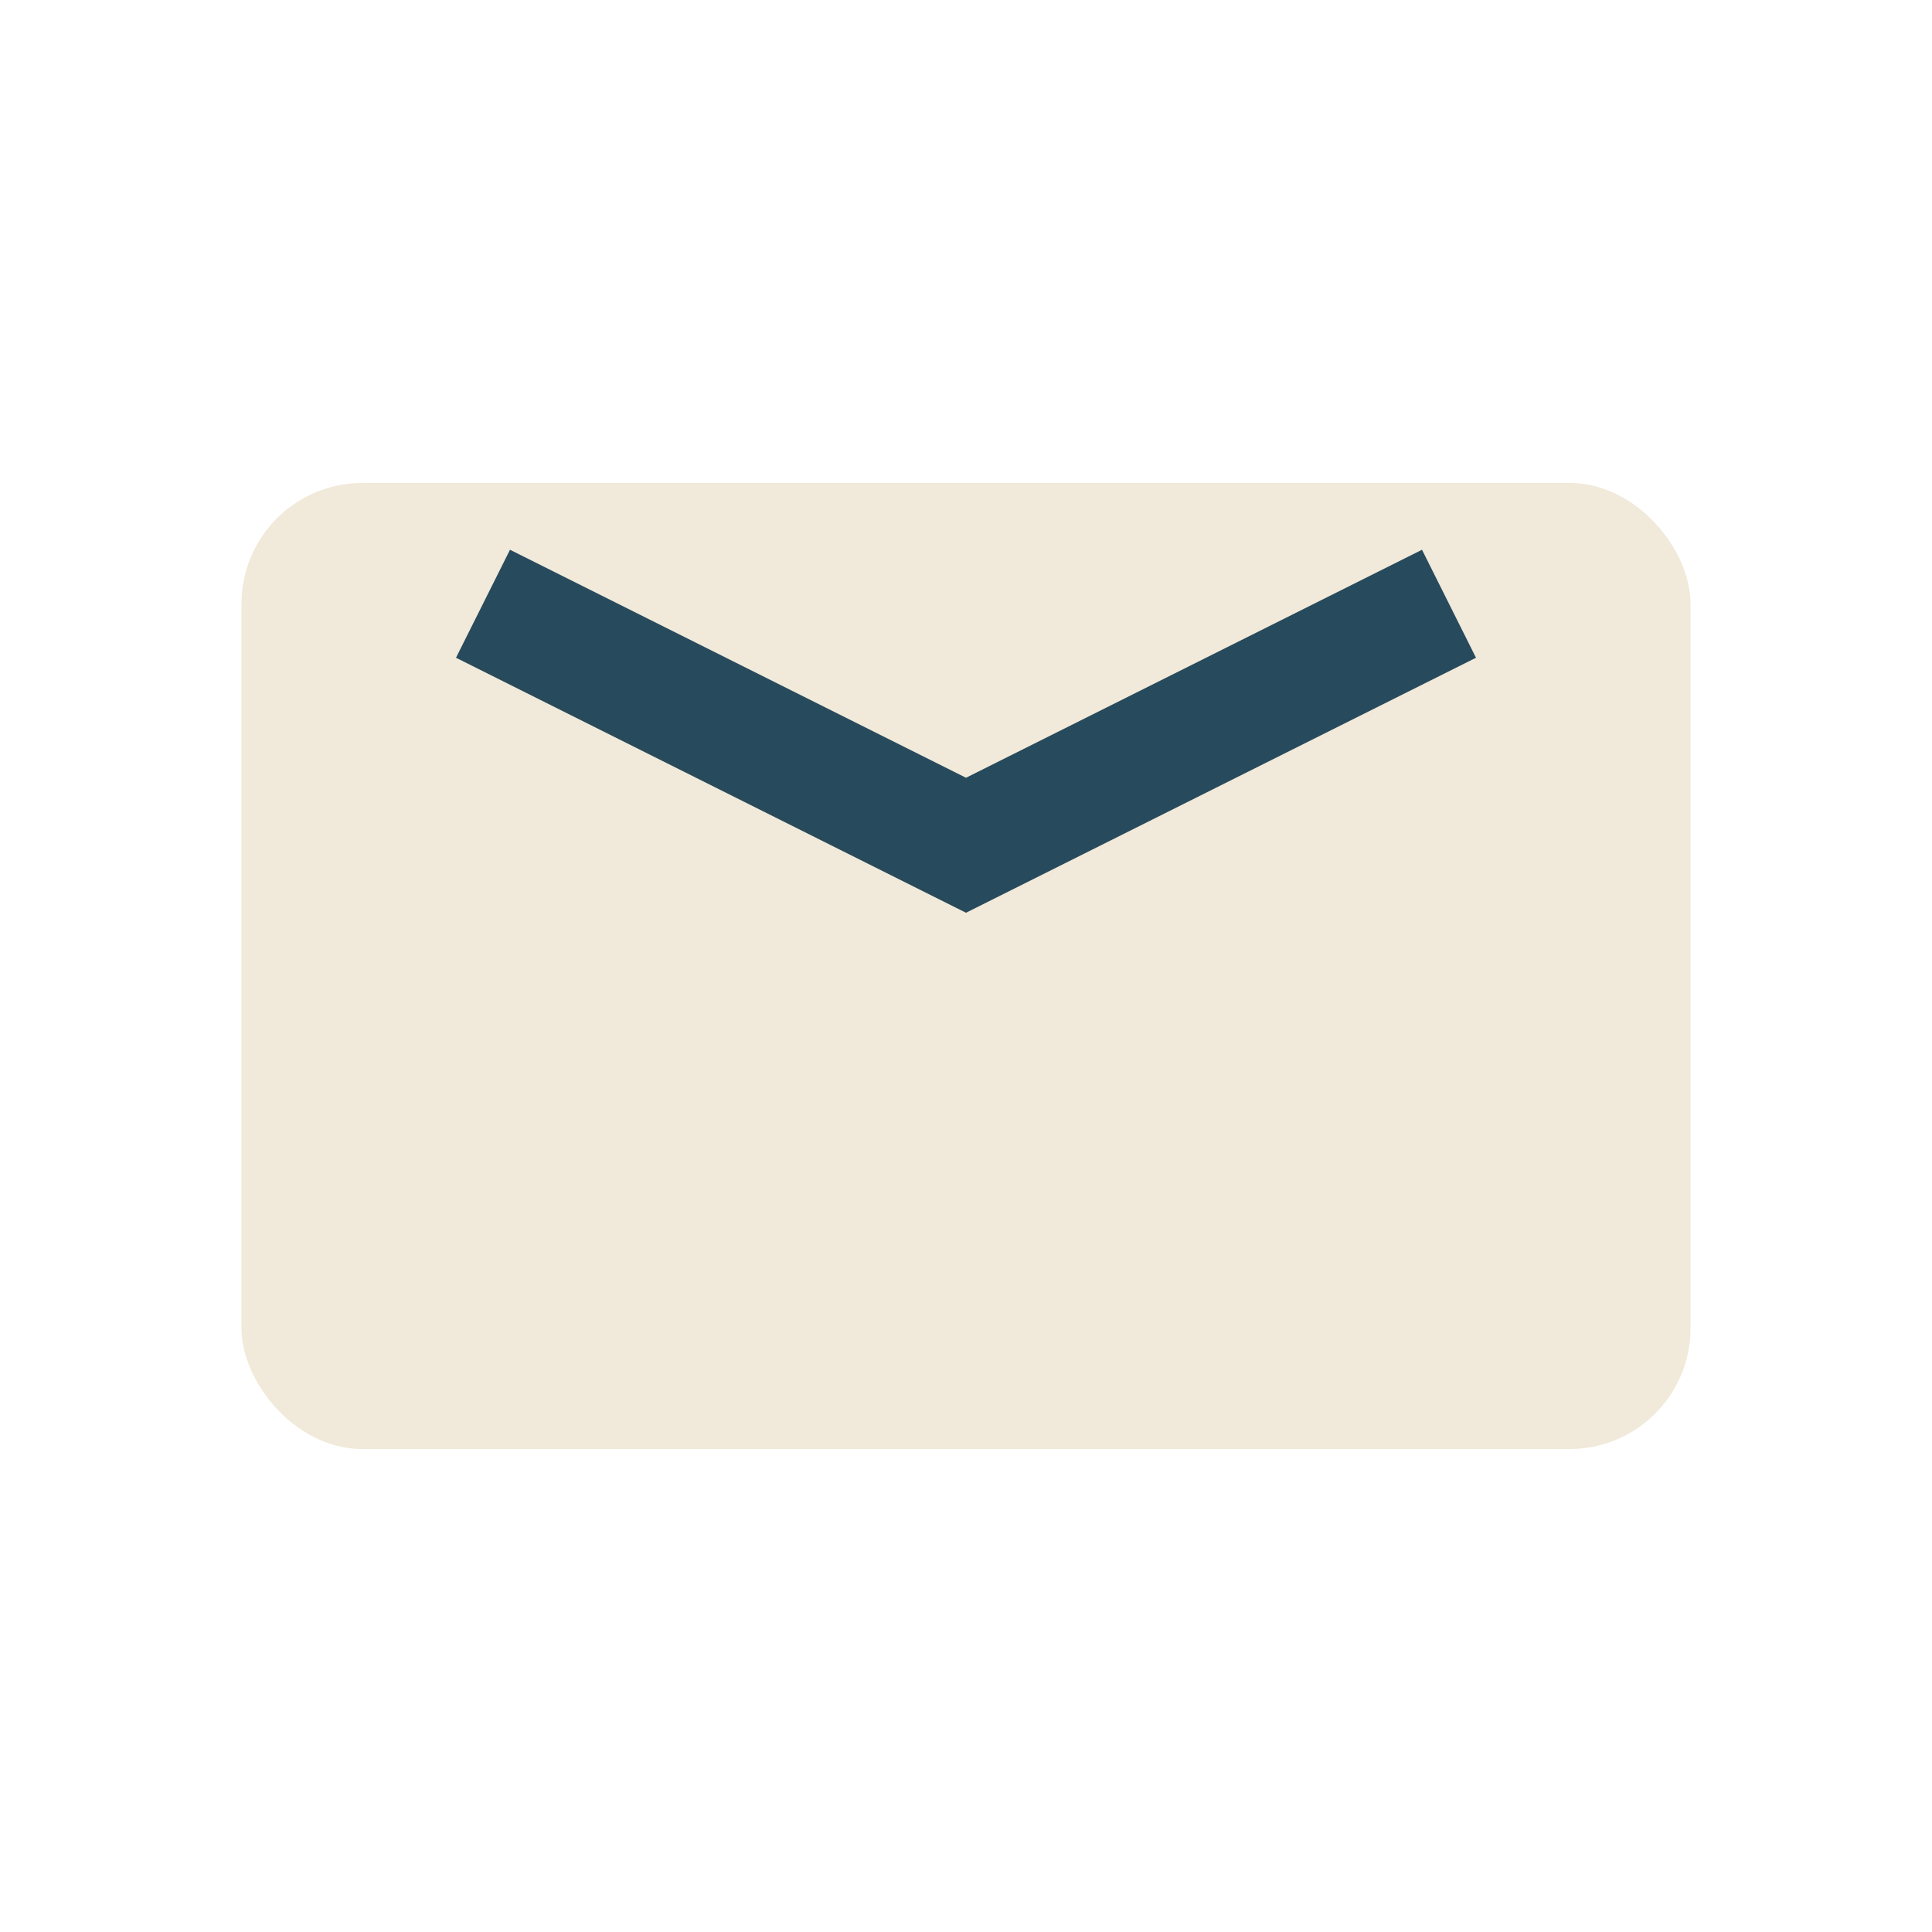
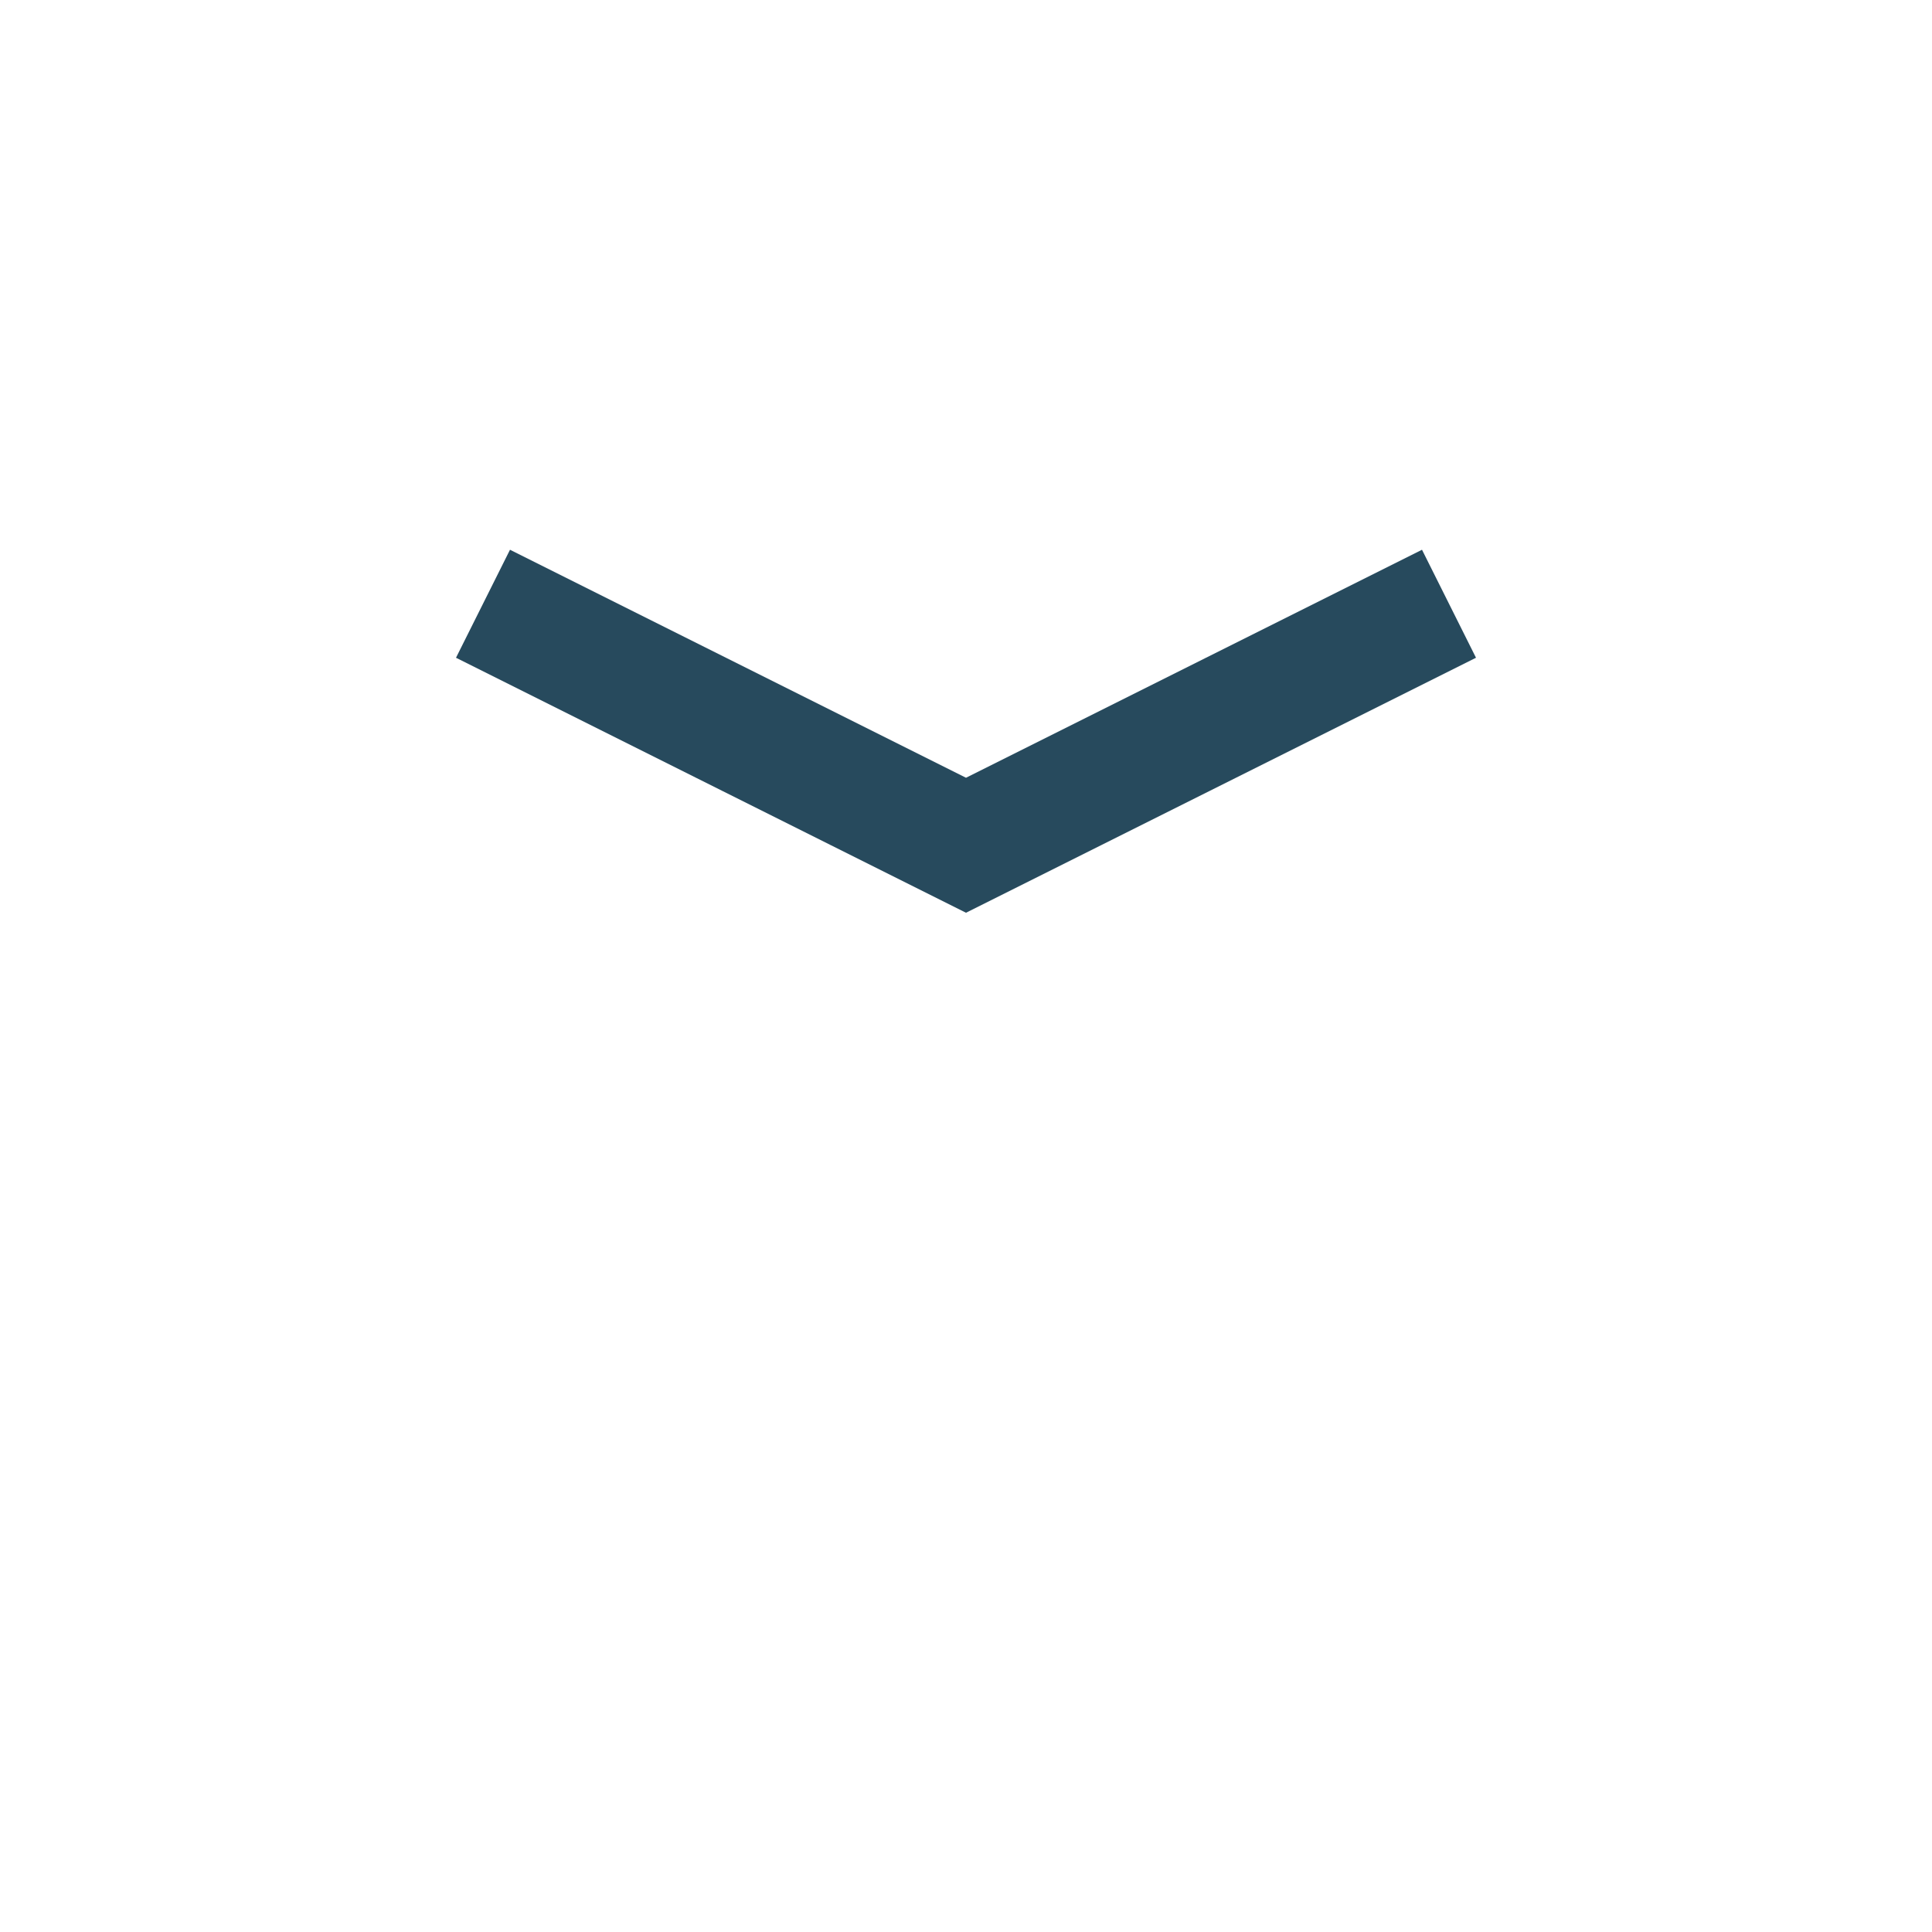
<svg xmlns="http://www.w3.org/2000/svg" width="32" height="32" viewBox="0 0 32 32">
-   <rect x="4" y="8" width="24" height="16" rx="2" fill="#F1E9D9" />
  <path d="M8 10l8 4 8-4" stroke="#274A5D" stroke-width="2" fill="none" />
</svg>